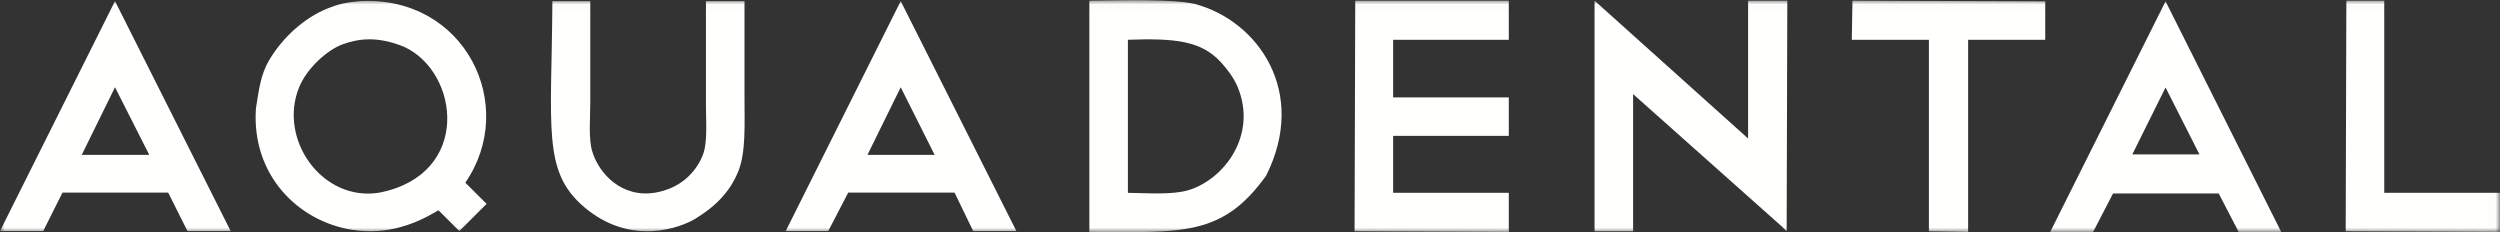
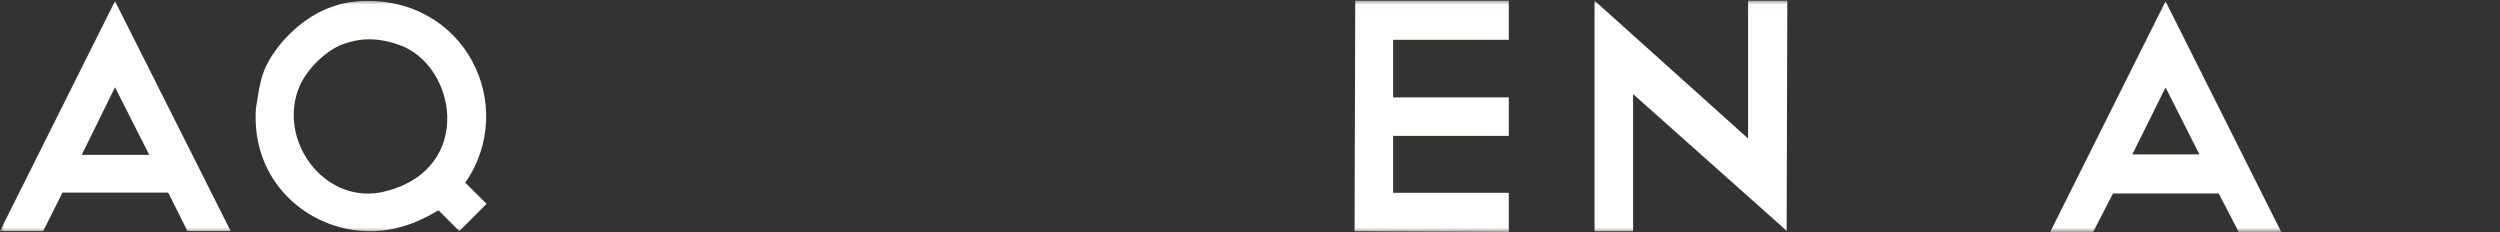
<svg xmlns="http://www.w3.org/2000/svg" xmlns:xlink="http://www.w3.org/1999/xlink" width="280px" height="26px" viewBox="0 0 280 26" version="1.1">
  <rect x="0" y="0" width="280" height="26" fill="#333333" stroke="none" />
  <title>AquaDental Neg Copy 73</title>
  <desc>Created with Sketch.</desc>
  <defs>
    <polygon id="path-1" points="0 0.021 279.99 0.021 279.99 25.998 0 25.998" />
  </defs>
  <g id="Page-1" stroke="none" stroke-width="1" fill="none" fill-rule="evenodd">
    <g id="01-home---desktop" transform="translate(-146, -5941)">
      <g id="AquaDental-Neg-Copy-73" transform="translate(146, 5941)">
        <mask id="mask-2" fill="white">
          <use xlink:href="#path-1" />
        </mask>
        <g id="Clip-2" />
-         <path d="M83.384,0.124 C81.945,0.124 80.505,0.124 79.066,0.124 C79.066,4.007 79.066,7.892 79.066,11.776 C79.066,13.7 79.271,16.007 78.694,17.416 C77.821,19.548 75.987,21.128 73.408,21.572 C69.645,22.219 67.081,19.441 66.335,16.971 C65.892,15.501 66.112,13.285 66.112,11.479 C66.112,7.694 66.112,3.909 66.112,0.124 C64.698,0.124 63.283,0.124 61.868,0.124 C61.78,14.4 60.716,19.196 65.442,23.205 C70.745,27.702 76.363,25.401 77.801,24.541 C79.97,23.243 81.74,21.591 82.714,19.123 C83.546,17.015 83.384,13.906 83.384,10.959 C83.384,7.348 83.384,3.735 83.384,0.124" id="Fill-1" fill="#FFFFFE" mask="url(#mask-2)" />
        <path d="M16.677,17.342 C14.171,17.342 11.664,17.342 9.157,17.342 C10.398,14.819 11.639,12.295 12.88,9.772 C14.145,12.27 15.411,14.769 16.677,17.268 C16.677,17.292 16.677,17.317 16.677,17.342 Z M0,25.877 C1.613,25.877 3.226,25.877 4.839,25.877 C5.559,24.442 6.279,23.007 6.998,21.572 C10.944,21.572 14.89,21.572 18.836,21.572 C19.556,23.007 20.275,24.442 20.995,25.877 C22.608,25.877 24.221,25.877 25.834,25.877 C21.517,17.293 17.198,8.707 12.88,0.124 C8.587,8.707 4.293,17.293 0,25.877 Z" id="Fill-3" fill="#FFFFFE" mask="url(#mask-2)" />
-         <path d="M97.158,17.342 C98.398,14.819 99.639,12.295 100.88,9.772 C102.146,12.295 103.411,14.819 104.677,17.342 C102.171,17.342 99.664,17.342 97.158,17.342 Z M100.88,0.124 C96.587,8.707 92.293,17.293 88,25.877 C89.588,25.877 91.177,25.877 92.765,25.877 C93.509,24.442 94.254,23.007 94.999,21.572 C98.969,21.572 102.94,21.572 106.91,21.572 C107.606,23.007 108.301,24.442 108.995,25.877 C110.608,25.877 112.222,25.877 113.834,25.877 C109.517,17.293 105.198,8.707 100.88,0.124 Z" id="Fill-4" fill="#FFFFFE" mask="url(#mask-2)" />
        <path d="M42.511,21.572 C36.12,22.652 31.114,15.623 33.503,9.772 C34.385,7.61 36.696,5.555 38.416,4.948 C40.136,4.341 42.219,4.006 45.266,5.245 C51.464,8.1 52.836,19.528 42.511,21.572 Z M40.277,0.124 C38.687,0.274 37.851,0.481 36.704,0.94 C34.005,2.021 31.614,4.262 30.152,6.729 C29.22,8.303 29.015,9.912 28.663,12.147 C28.158,19.625 33.397,24.762 39.384,25.728 C43.537,26.398 46.759,24.953 49.063,23.576 C49.088,23.576 49.112,23.576 49.137,23.576 C49.906,24.343 50.676,25.11 51.445,25.877 C52.462,24.862 53.48,23.848 54.498,22.834 C53.704,22.042 52.909,21.25 52.115,20.459 C58.068,11.844 52.13,-0.512 40.277,0.124 Z" id="Fill-5" fill="#FFFFFE" mask="url(#mask-2)" />
-         <path d="M133.1,21.3 C131.306,21.839 128.562,21.627 126.325,21.597 C126.325,15.883 126.325,10.168 126.325,4.454 C131.597,4.265 134.54,4.561 136.748,6.977 C137.444,7.739 138.19,8.719 138.609,9.723 C140.87,15.133 137.095,20.101 133.1,21.3 Z M133.844,0.446 C131.265,-0.138 125.822,0.039 122.007,0.075 C122.007,8.708 122.007,17.343 122.007,25.976 C132.394,26.021 136.918,26.509 141.81,19.668 C146.489,10.337 140.95,2.363 133.844,0.446 Z" id="Fill-6" fill="#FFFFFE" mask="url(#mask-2)" />
        <path d="M151.712,25.902 C157.469,25.926 163.228,25.951 168.985,25.976 C168.985,24.516 168.985,23.057 168.985,21.597 C164.667,21.597 160.348,21.597 156.03,21.597 C156.03,19.47 156.03,17.342 156.03,15.215 C160.348,15.215 164.667,15.215 168.985,15.215 C168.985,13.78 168.985,12.345 168.985,10.91 C164.667,10.91 160.348,10.91 156.03,10.91 C156.03,8.758 156.03,6.606 156.03,4.454 C160.348,4.454 164.667,4.454 168.985,4.454 C168.985,2.994 168.985,1.534 168.985,0.075 C163.253,0.075 157.519,0.075 151.787,0.075 C151.762,8.683 151.737,17.294 151.712,25.902" id="Fill-7" fill="#FFFFFE" mask="url(#mask-2)" />
        <path d="M195.787,15.512 C190.055,10.367 184.321,5.22 178.589,0.075 C178.589,8.683 178.589,17.294 178.589,25.902 C180.028,25.902 181.468,25.902 182.907,25.902 C182.907,20.781 182.907,15.66 182.907,10.539 C188.465,15.486 194.025,20.435 199.584,25.382 C199.758,25.555 199.931,25.729 200.105,25.902 C200.13,17.294 200.154,8.683 200.179,0.075 C198.715,0.075 197.251,0.075 195.787,0.075 C195.787,5.22 195.787,10.367 195.787,15.512" id="Fill-8" fill="#FFFFFE" mask="url(#mask-2)" />
-         <path d="M207.401,4.454 C210.28,4.454 213.159,4.454 216.037,4.454 C216.037,11.602 216.037,18.753 216.037,25.902 C217.501,25.926 218.966,25.951 220.43,25.976 C220.43,18.803 220.43,11.627 220.43,4.454 C223.309,4.454 226.188,4.454 229.066,4.454 C229.066,3.019 229.066,1.584 229.066,0.149 C221.87,0.124 214.672,0.1 207.476,0.075 C207.451,1.534 207.426,2.994 207.401,4.454" id="Fill-9" fill="#FFFFFE" mask="url(#mask-2)" />
-         <path d="M267.036,21.597 C267.036,14.424 267.036,7.248 267.036,0.075 C265.622,0.075 264.207,0.075 262.792,0.075 C262.767,8.683 262.742,17.294 262.718,25.902 C268.475,25.926 274.233,25.951 279.99,25.976 C279.99,24.516 279.99,23.057 279.99,21.597 C275.672,21.597 271.354,21.597 267.036,21.597" id="Fill-10" fill="#FFFFFE" mask="url(#mask-2)" />
        <path d="M238.819,17.293 C240.06,14.794 241.301,12.295 242.542,9.797 C243.807,12.295 245.073,14.794 246.338,17.293 C243.832,17.293 241.325,17.293 238.819,17.293 Z M242.542,0.149 C238.249,8.732 233.955,17.318 229.662,25.902 C229.662,25.926 229.662,25.951 229.662,25.976 C231.25,25.976 232.839,25.976 234.427,25.976 C235.171,24.541 235.916,23.106 236.66,21.671 C240.606,21.671 244.552,21.671 248.498,21.671 C249.242,23.106 249.987,24.541 250.731,25.976 C252.319,25.976 253.908,25.976 255.496,25.976 C251.178,17.368 246.859,8.757 242.542,0.149 Z" id="Fill-11" fill="#FFFFFE" mask="url(#mask-2)" />
      </g>
    </g>
  </g>
</svg>